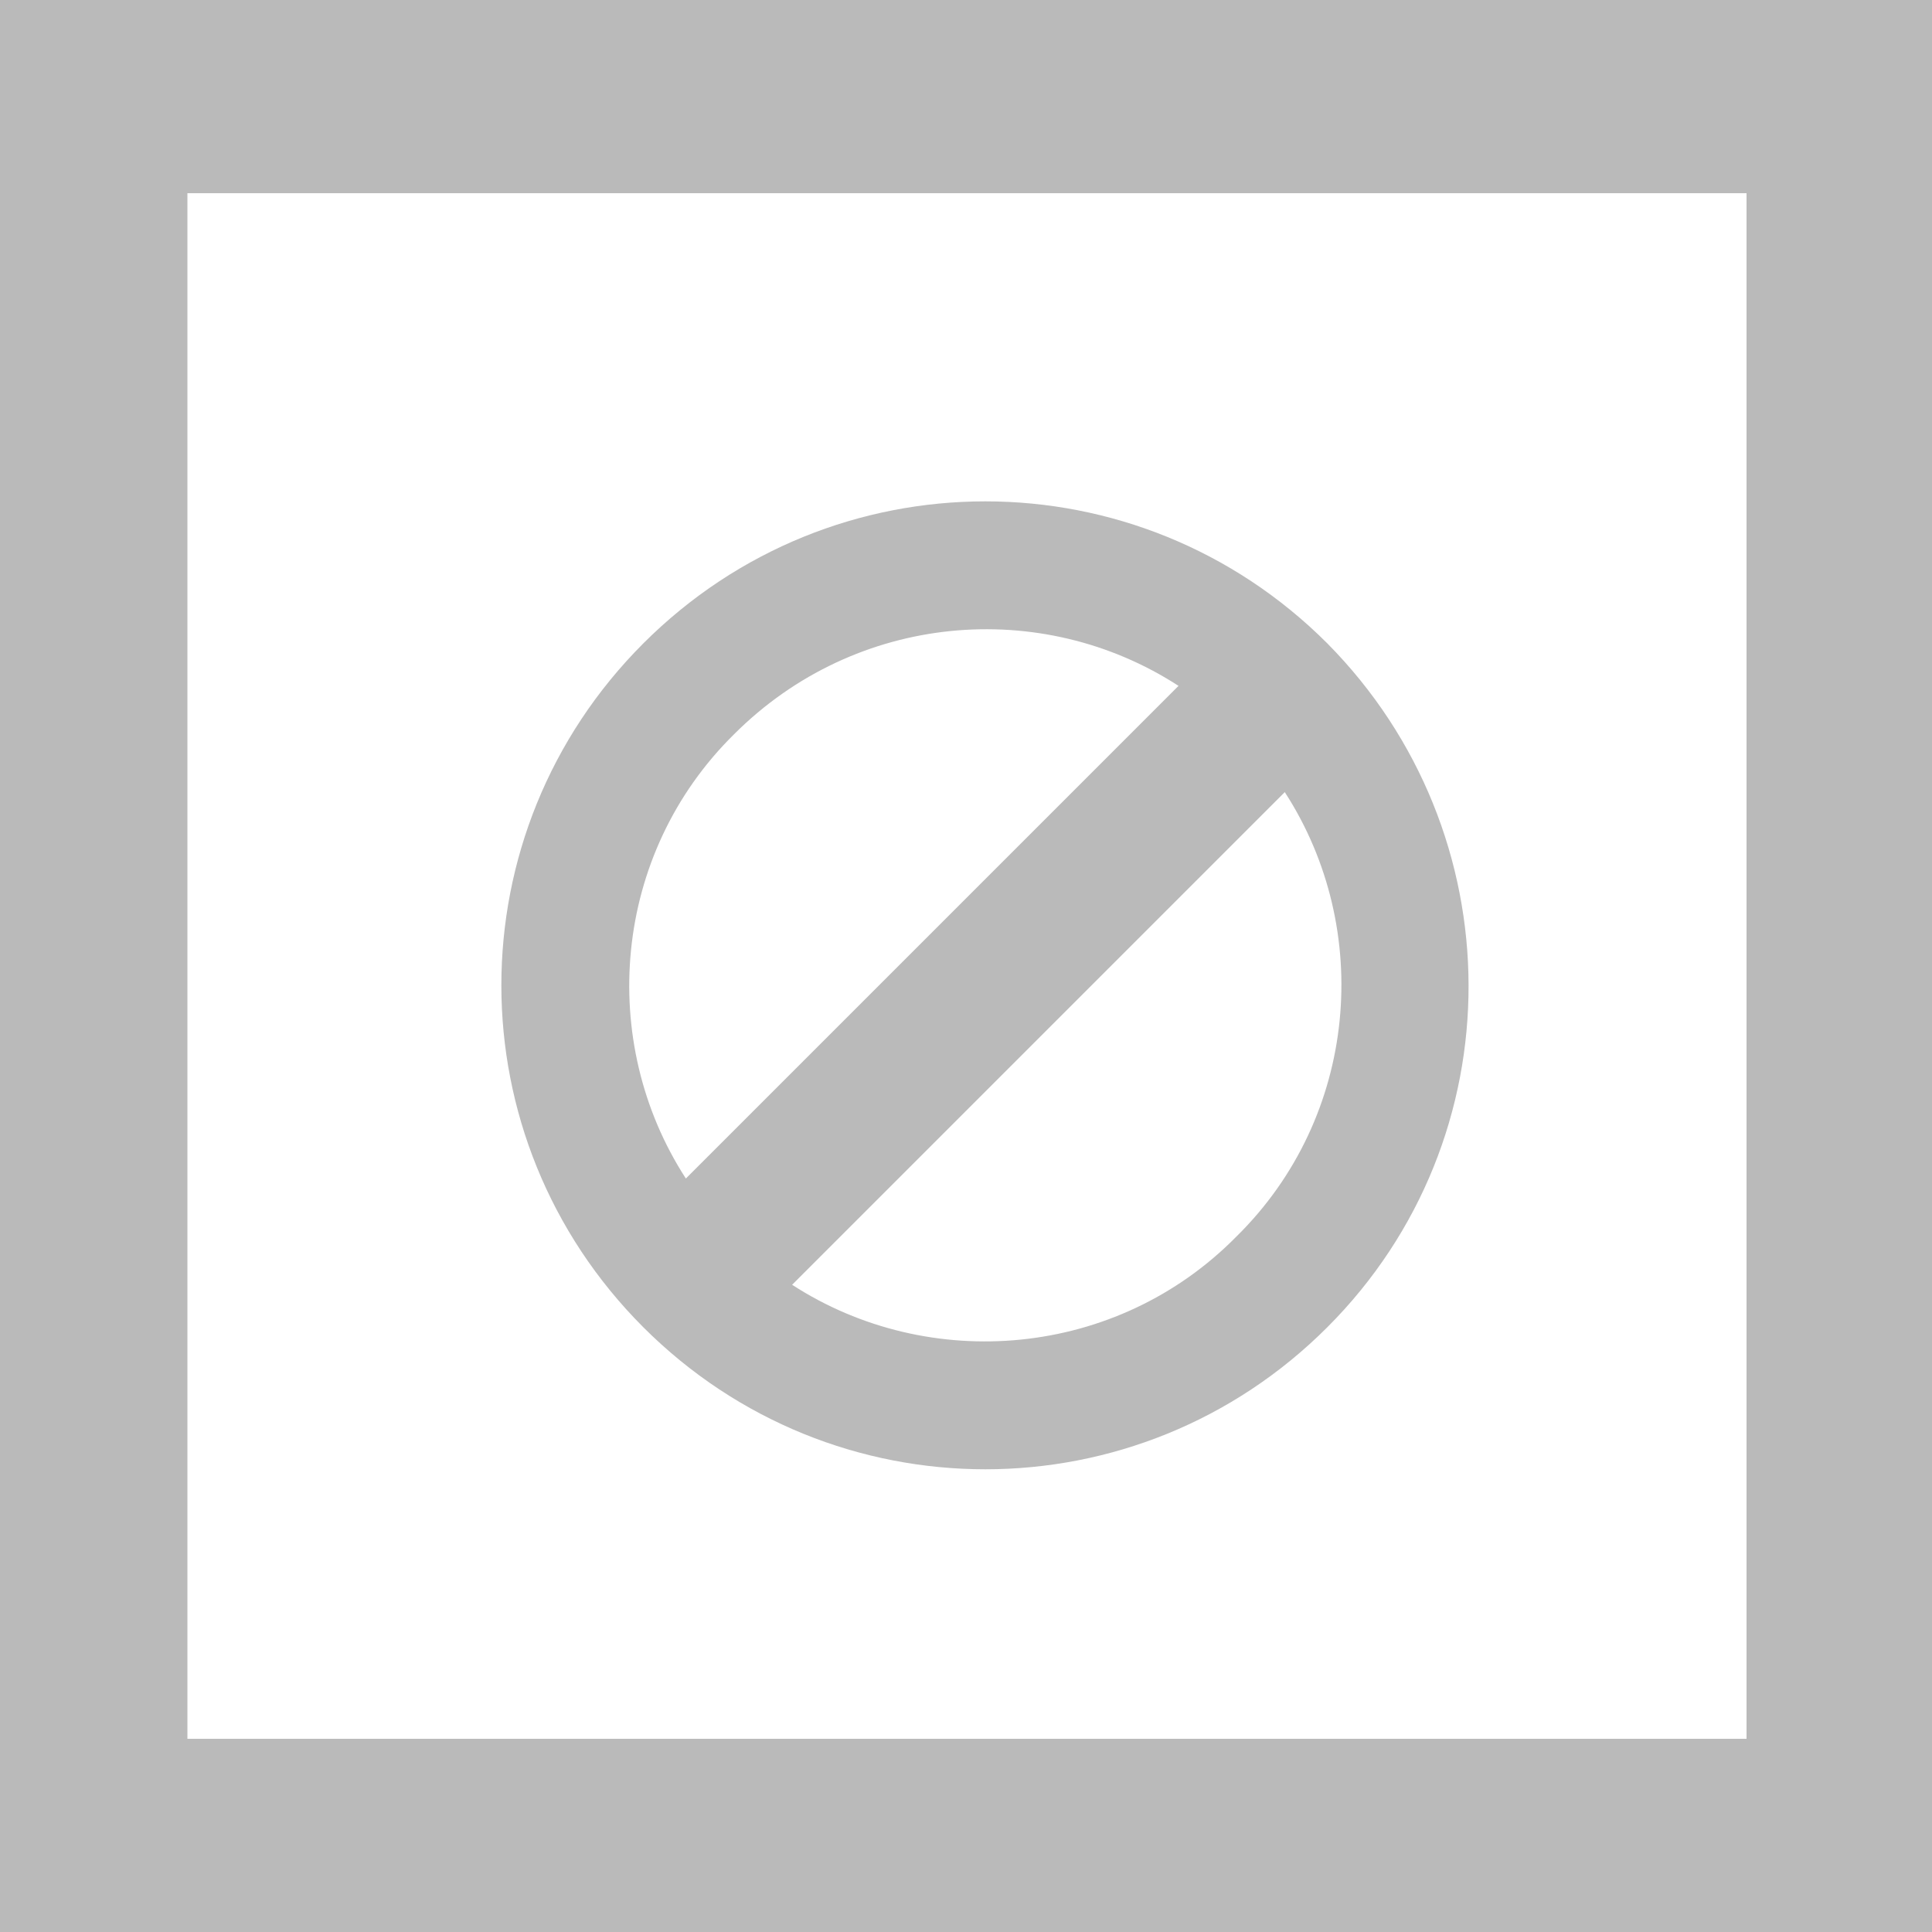
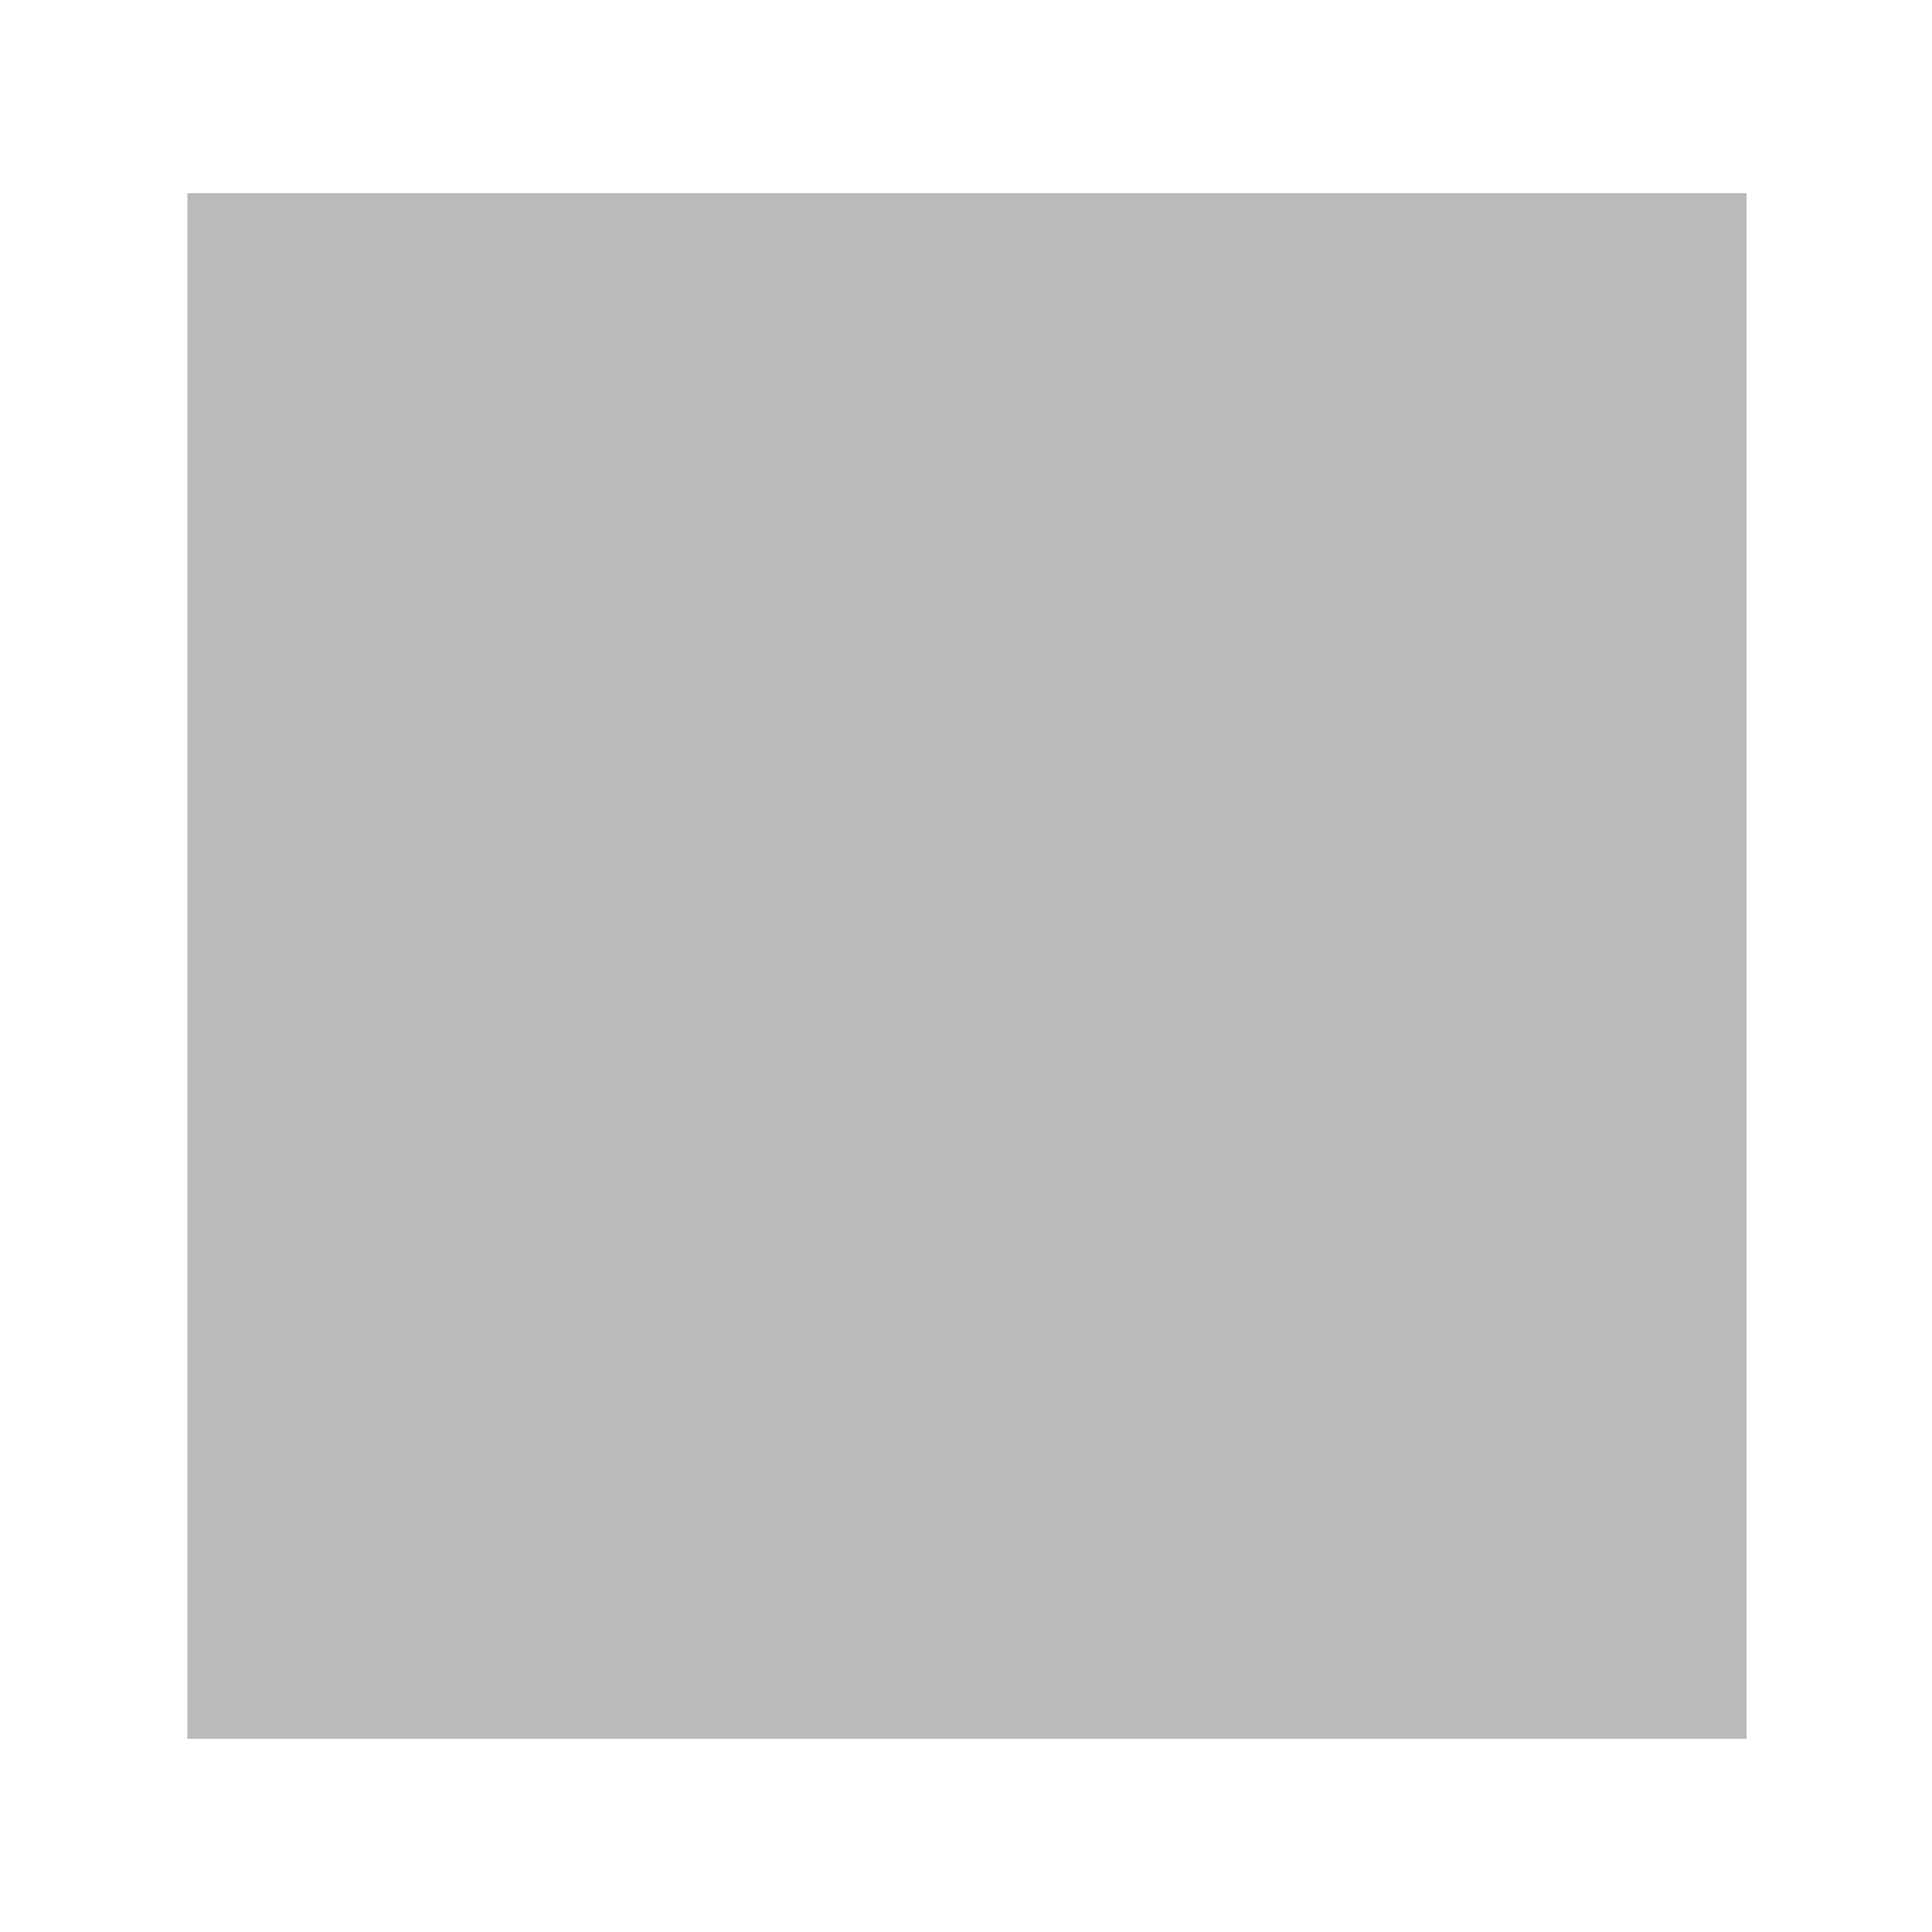
<svg xmlns="http://www.w3.org/2000/svg" viewBox="0 0 100 100">
  <style type="text/css">  
	.st0{fill:#FFFFFF;}
	.st1{fill:#BABABA;}
</style>
-   <rect class="st0" width="100" height="100" />
-   <path class="st1" d="M100 100H0V0h100V100zM9.7 90h80.7V10H9.7" />
-   <path class="st1" d="M68.7 33.3c-9.8-9.8-25.6-9.8-35.4 0 -9.8 9.8-9.8 25.6 0 35.4s25.6 9.8 35.4 0S78.4 43.1 68.7 33.3zM35.5 61c-4.6-7.1-3.8-16.8 2.5-23 6.3-6.3 15.9-7.1 23-2.5L35.5 61zM41 66.5L66.5 41c4.6 7.1 3.8 16.8-2.5 23C57.8 70.3 48.1 71.1 41 66.5z" />
+   <path class="st1" d="M100 100H0V0V100zM9.7 90h80.7V10H9.7" />
</svg>